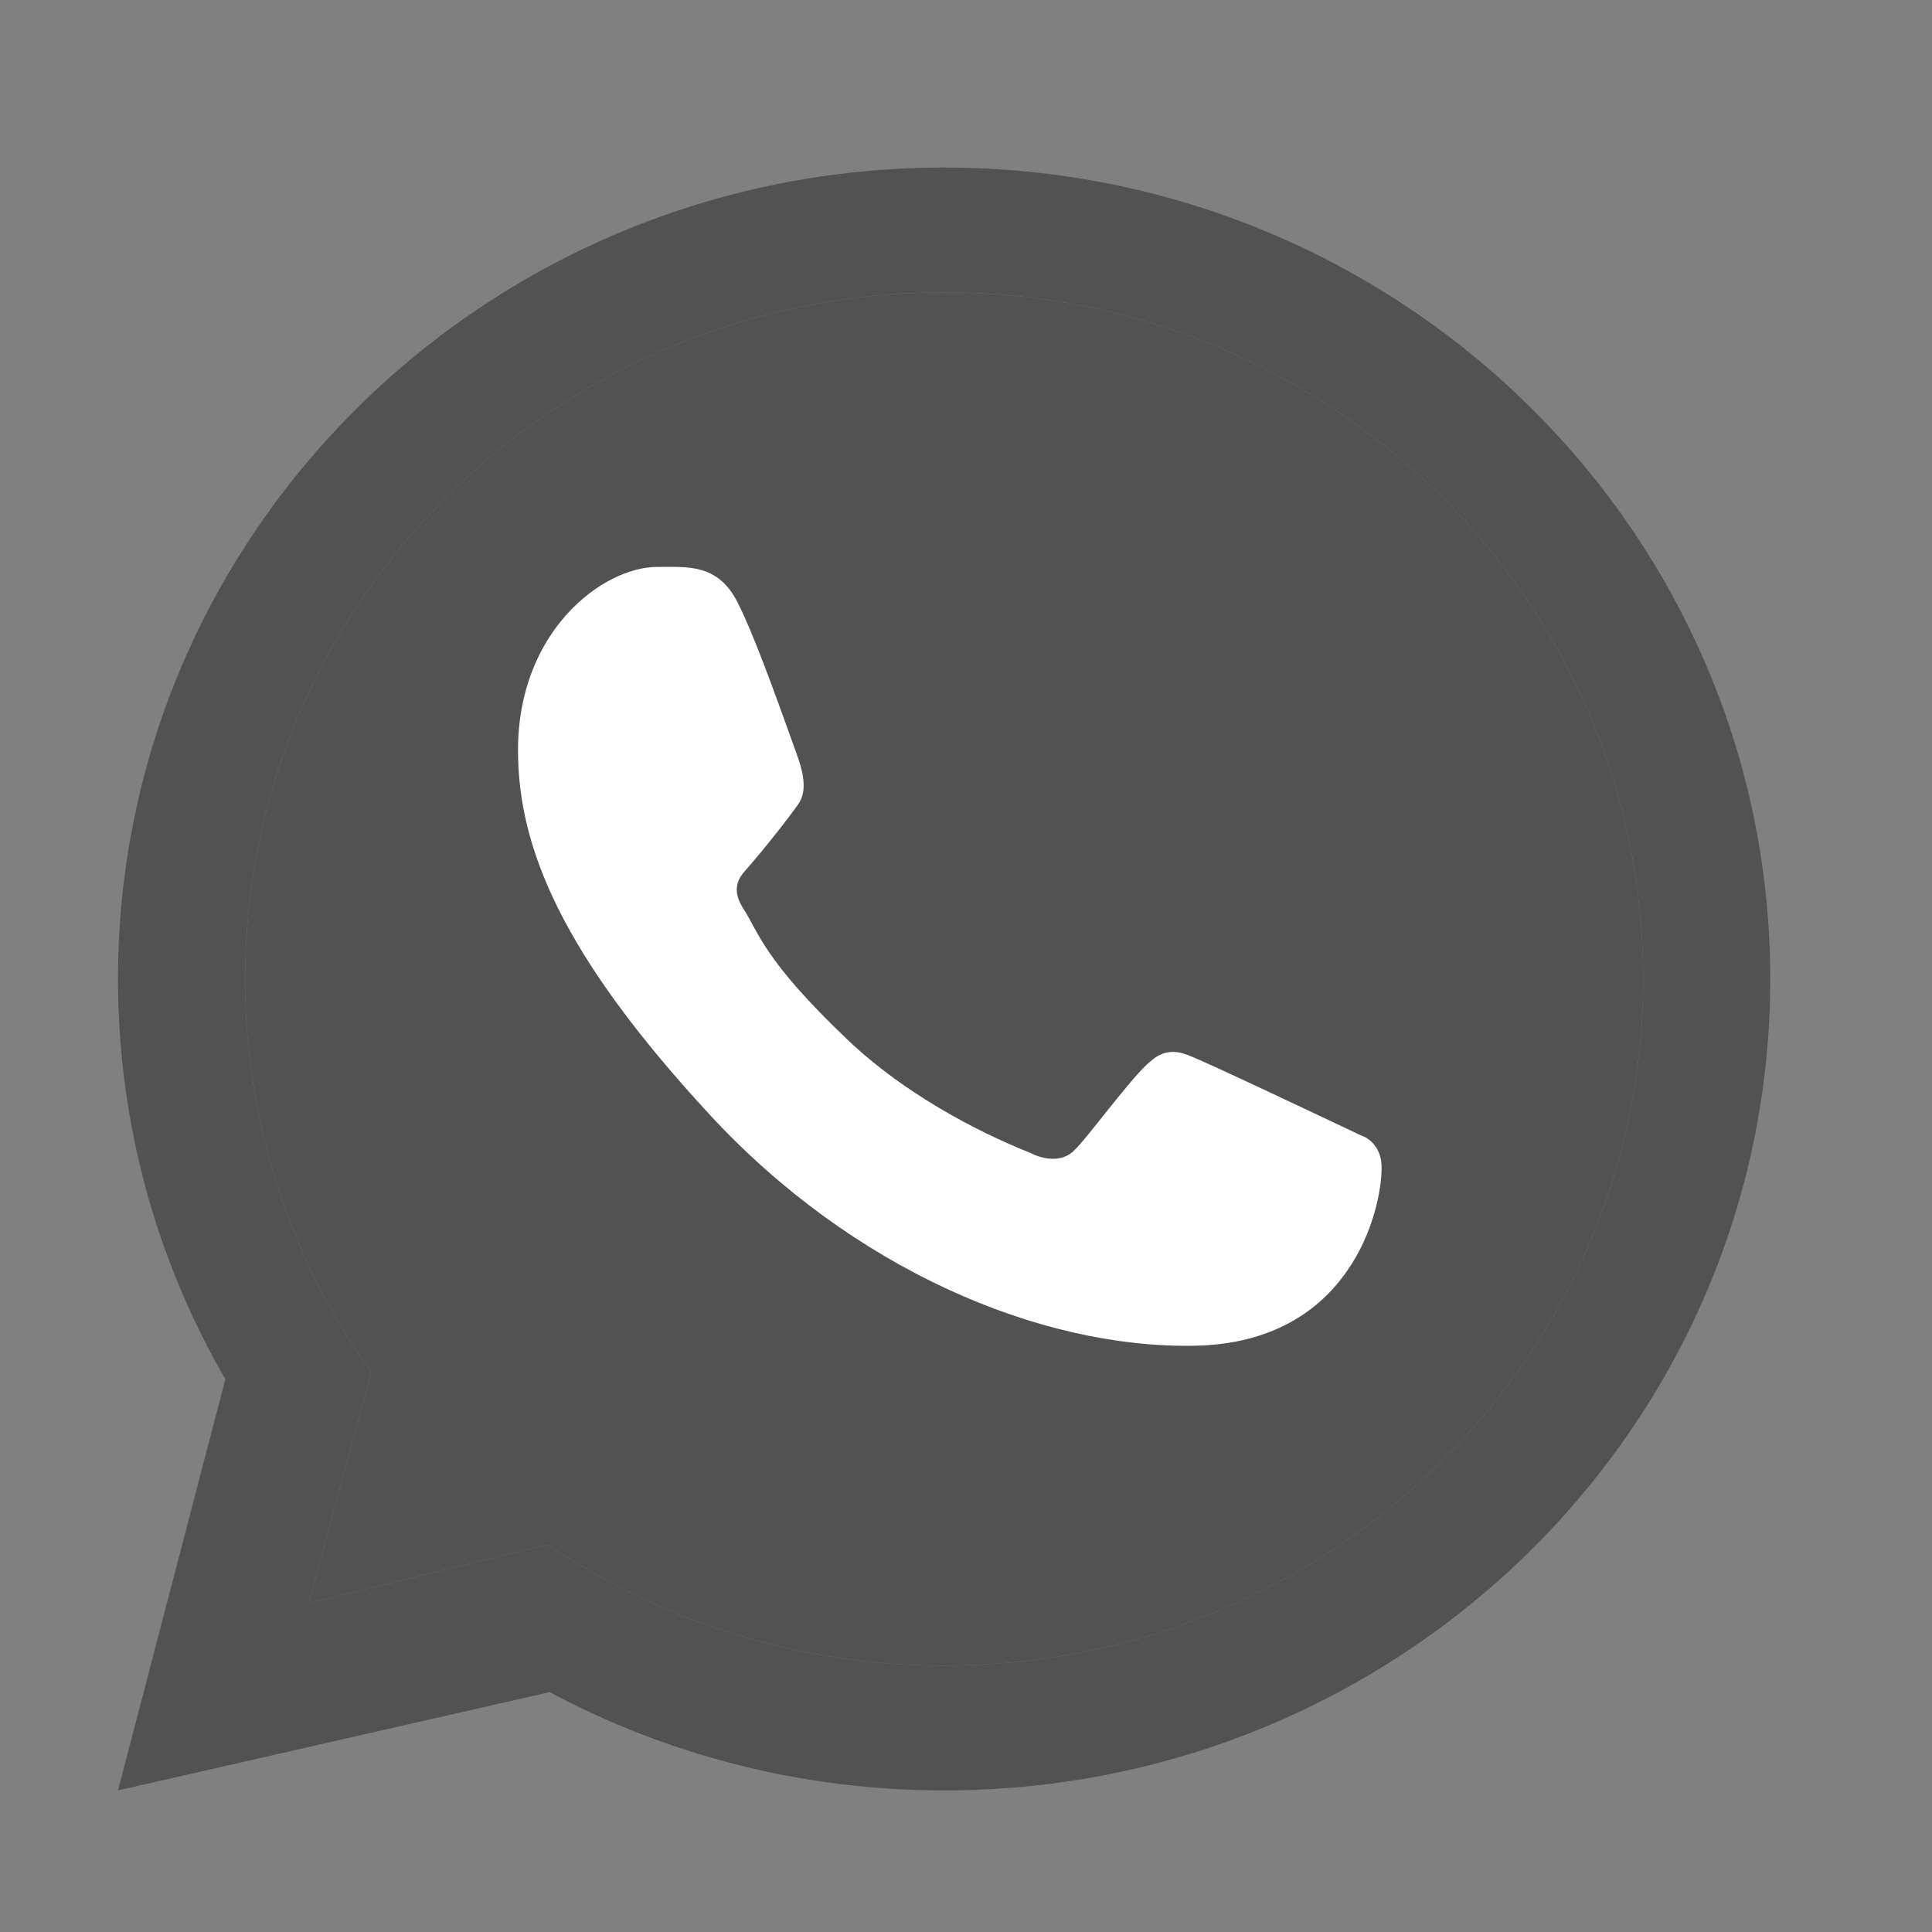
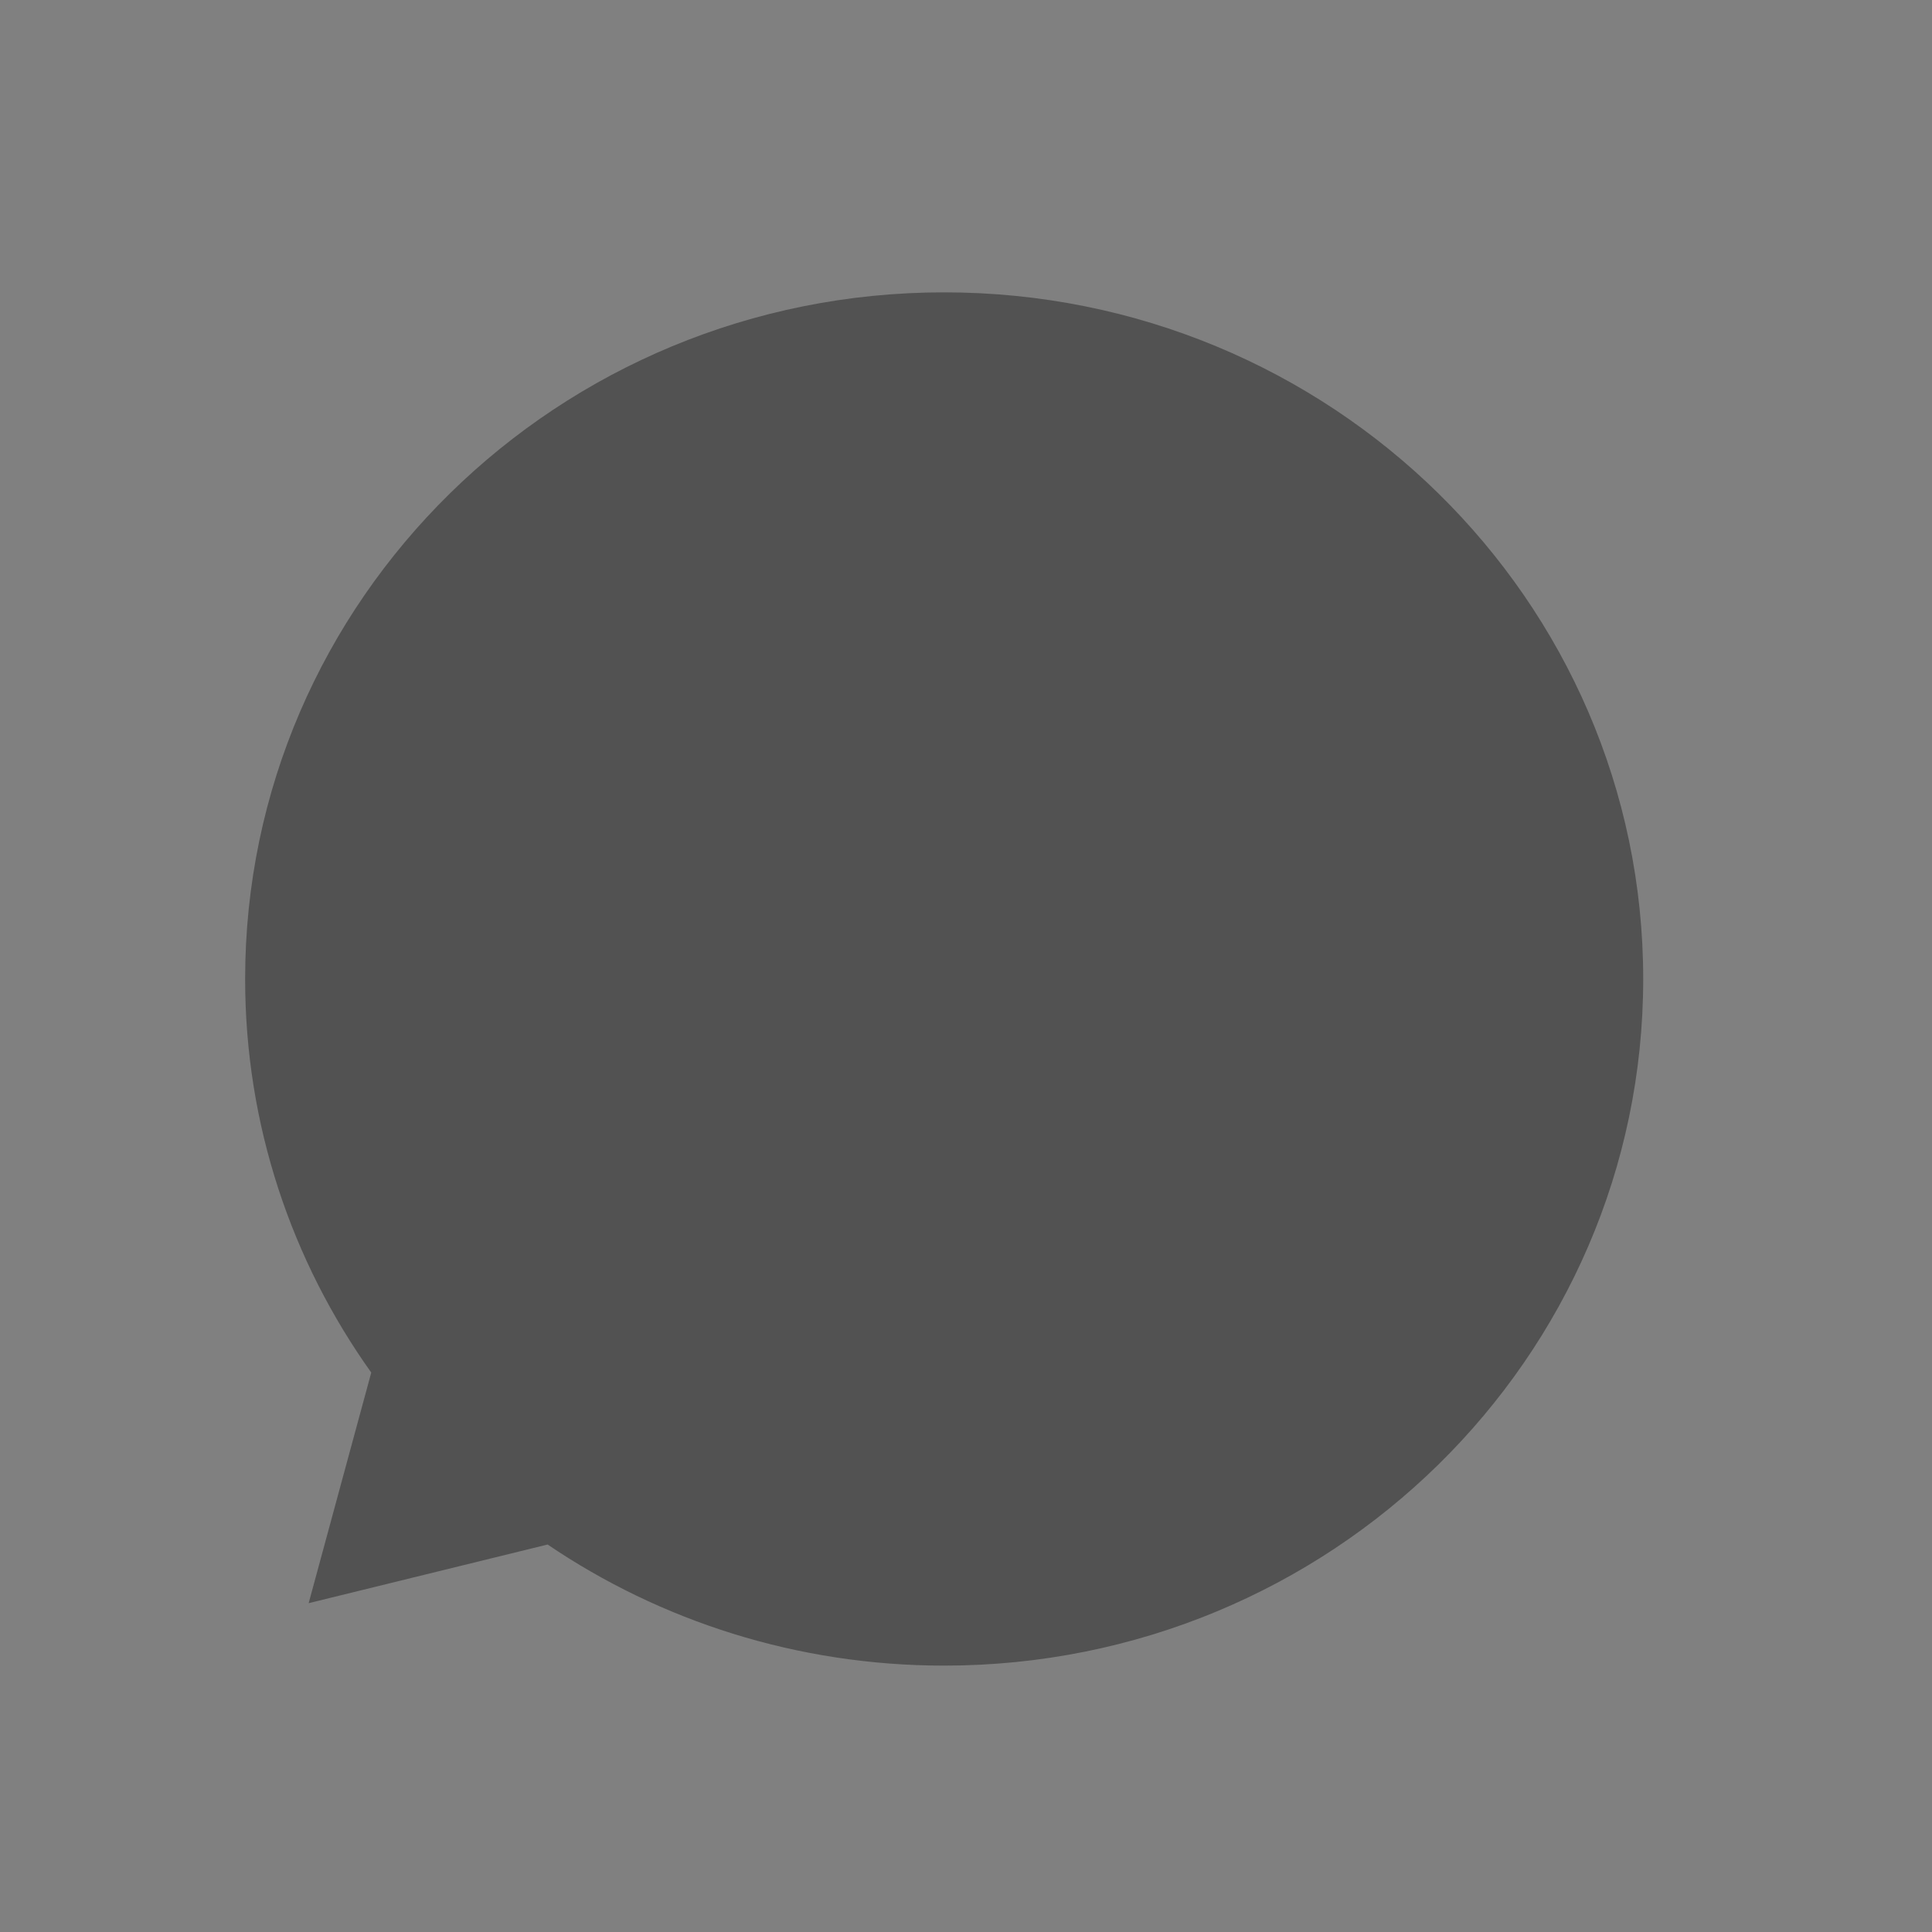
<svg xmlns="http://www.w3.org/2000/svg" width="25" height="25" viewBox="0 0 25 25" fill="none">
  <rect x="0" y="0" width="25" height="25" fill="#808080" stroke="none" />
-   <path fill-rule="evenodd" clip-rule="evenodd" d="M12.217 23.168C18.121 23.168 22.907 18.467 22.907 12.668C22.907 6.869 18.121 2.168 12.217 2.168C6.313 2.168 1.527 6.869 1.527 12.668C1.527 14.551 2.032 16.319 2.916 17.847L1.527 23.168L7.113 21.896C8.63 22.707 10.369 23.168 12.217 23.168ZM12.217 21.553C17.213 21.553 21.263 17.575 21.263 12.668C21.263 7.761 17.213 3.783 12.217 3.783C7.222 3.783 3.172 7.761 3.172 12.668C3.172 14.562 3.776 16.319 4.804 17.761L3.994 20.745L7.086 19.986C8.544 20.974 10.312 21.553 12.217 21.553Z" fill="#525252" />
  <path d="M21.263 12.668C21.263 17.575 17.213 21.553 12.217 21.553C10.312 21.553 8.544 20.974 7.086 19.986L3.994 20.745L4.804 17.761C3.776 16.319 3.172 14.562 3.172 12.668C3.172 7.761 7.222 3.783 12.217 3.783C17.213 3.783 21.263 7.761 21.263 12.668Z" fill="#525252" />
-   <path d="M9.543 7.793C9.289 7.292 8.899 7.336 8.505 7.336C7.801 7.336 6.703 8.164 6.703 9.706C6.703 10.969 7.27 12.352 9.18 14.42C11.023 16.416 13.444 17.449 15.454 17.414C17.465 17.379 17.878 15.68 17.878 15.106C17.878 14.851 17.718 14.725 17.607 14.69C16.922 14.367 15.658 13.765 15.371 13.652C15.083 13.539 14.933 13.692 14.84 13.775C14.579 14.02 14.062 14.739 13.886 14.9C13.709 15.062 13.445 14.98 13.335 14.919C12.931 14.76 11.836 14.281 10.963 13.45C9.883 12.422 9.819 12.068 9.616 11.753C9.453 11.501 9.573 11.347 9.632 11.279C9.865 11.016 10.186 10.609 10.33 10.406C10.474 10.204 10.36 9.897 10.291 9.706C9.996 8.883 9.746 8.194 9.543 7.793Z" fill="white" />
</svg>